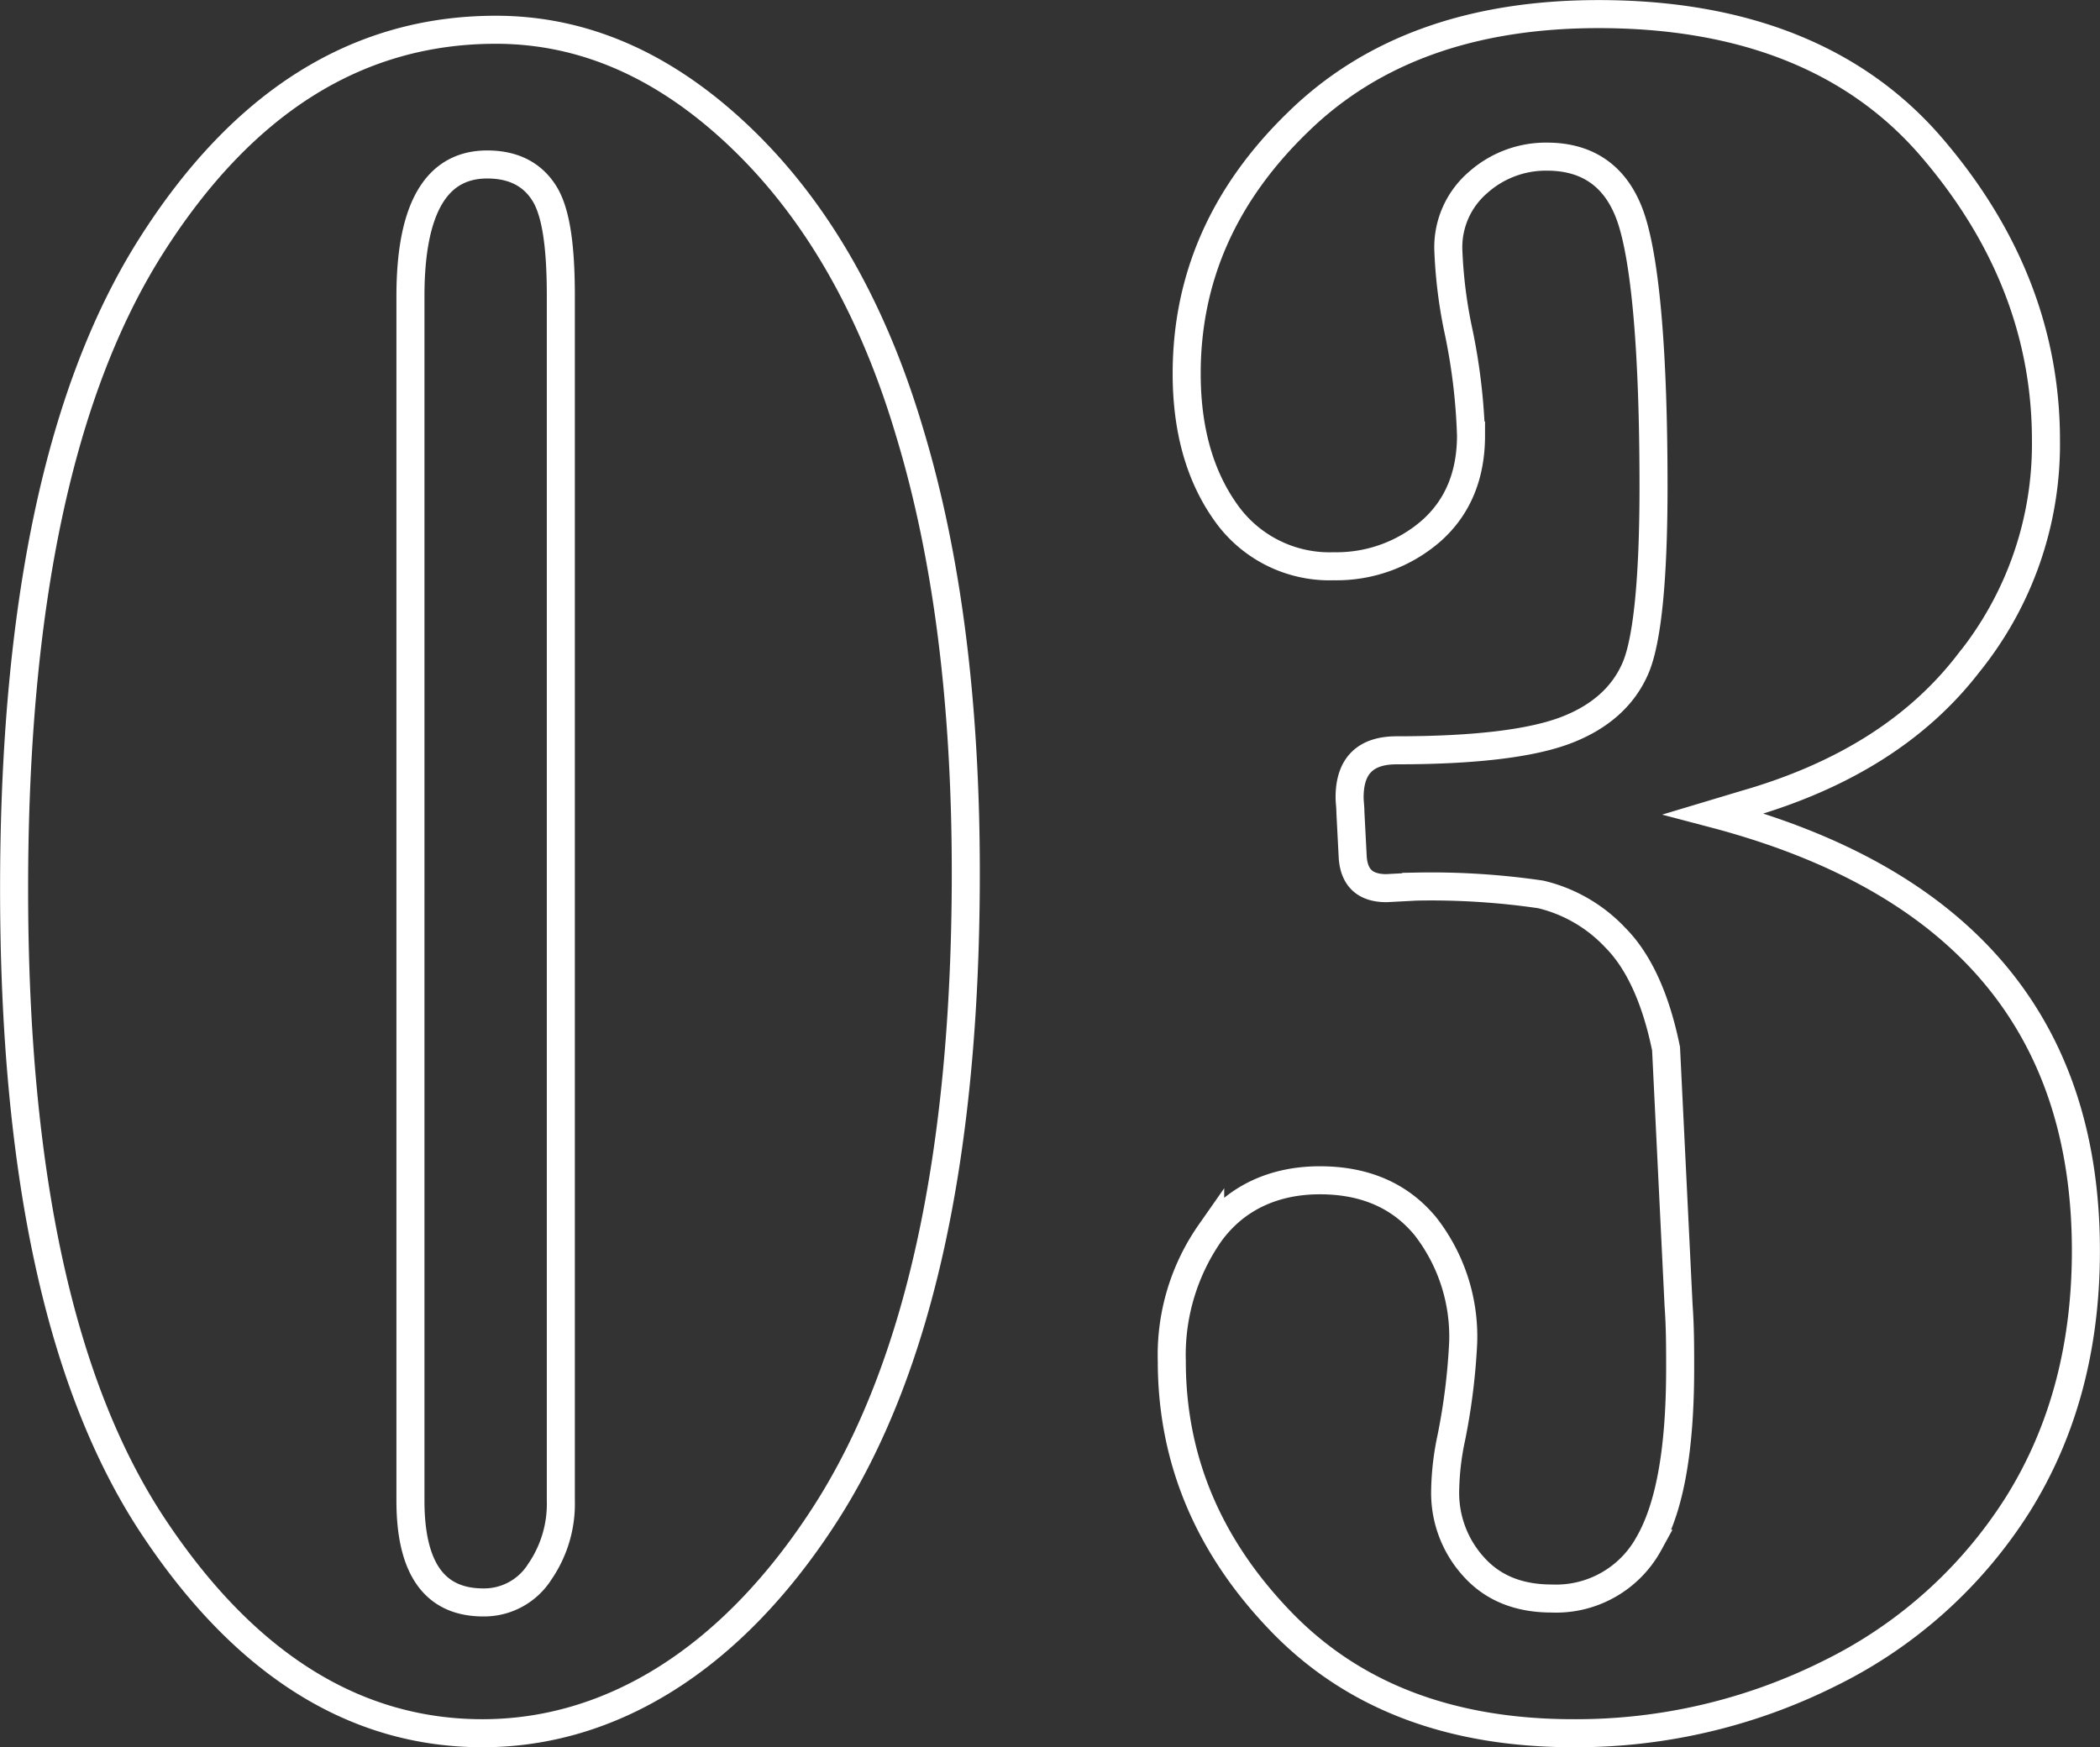
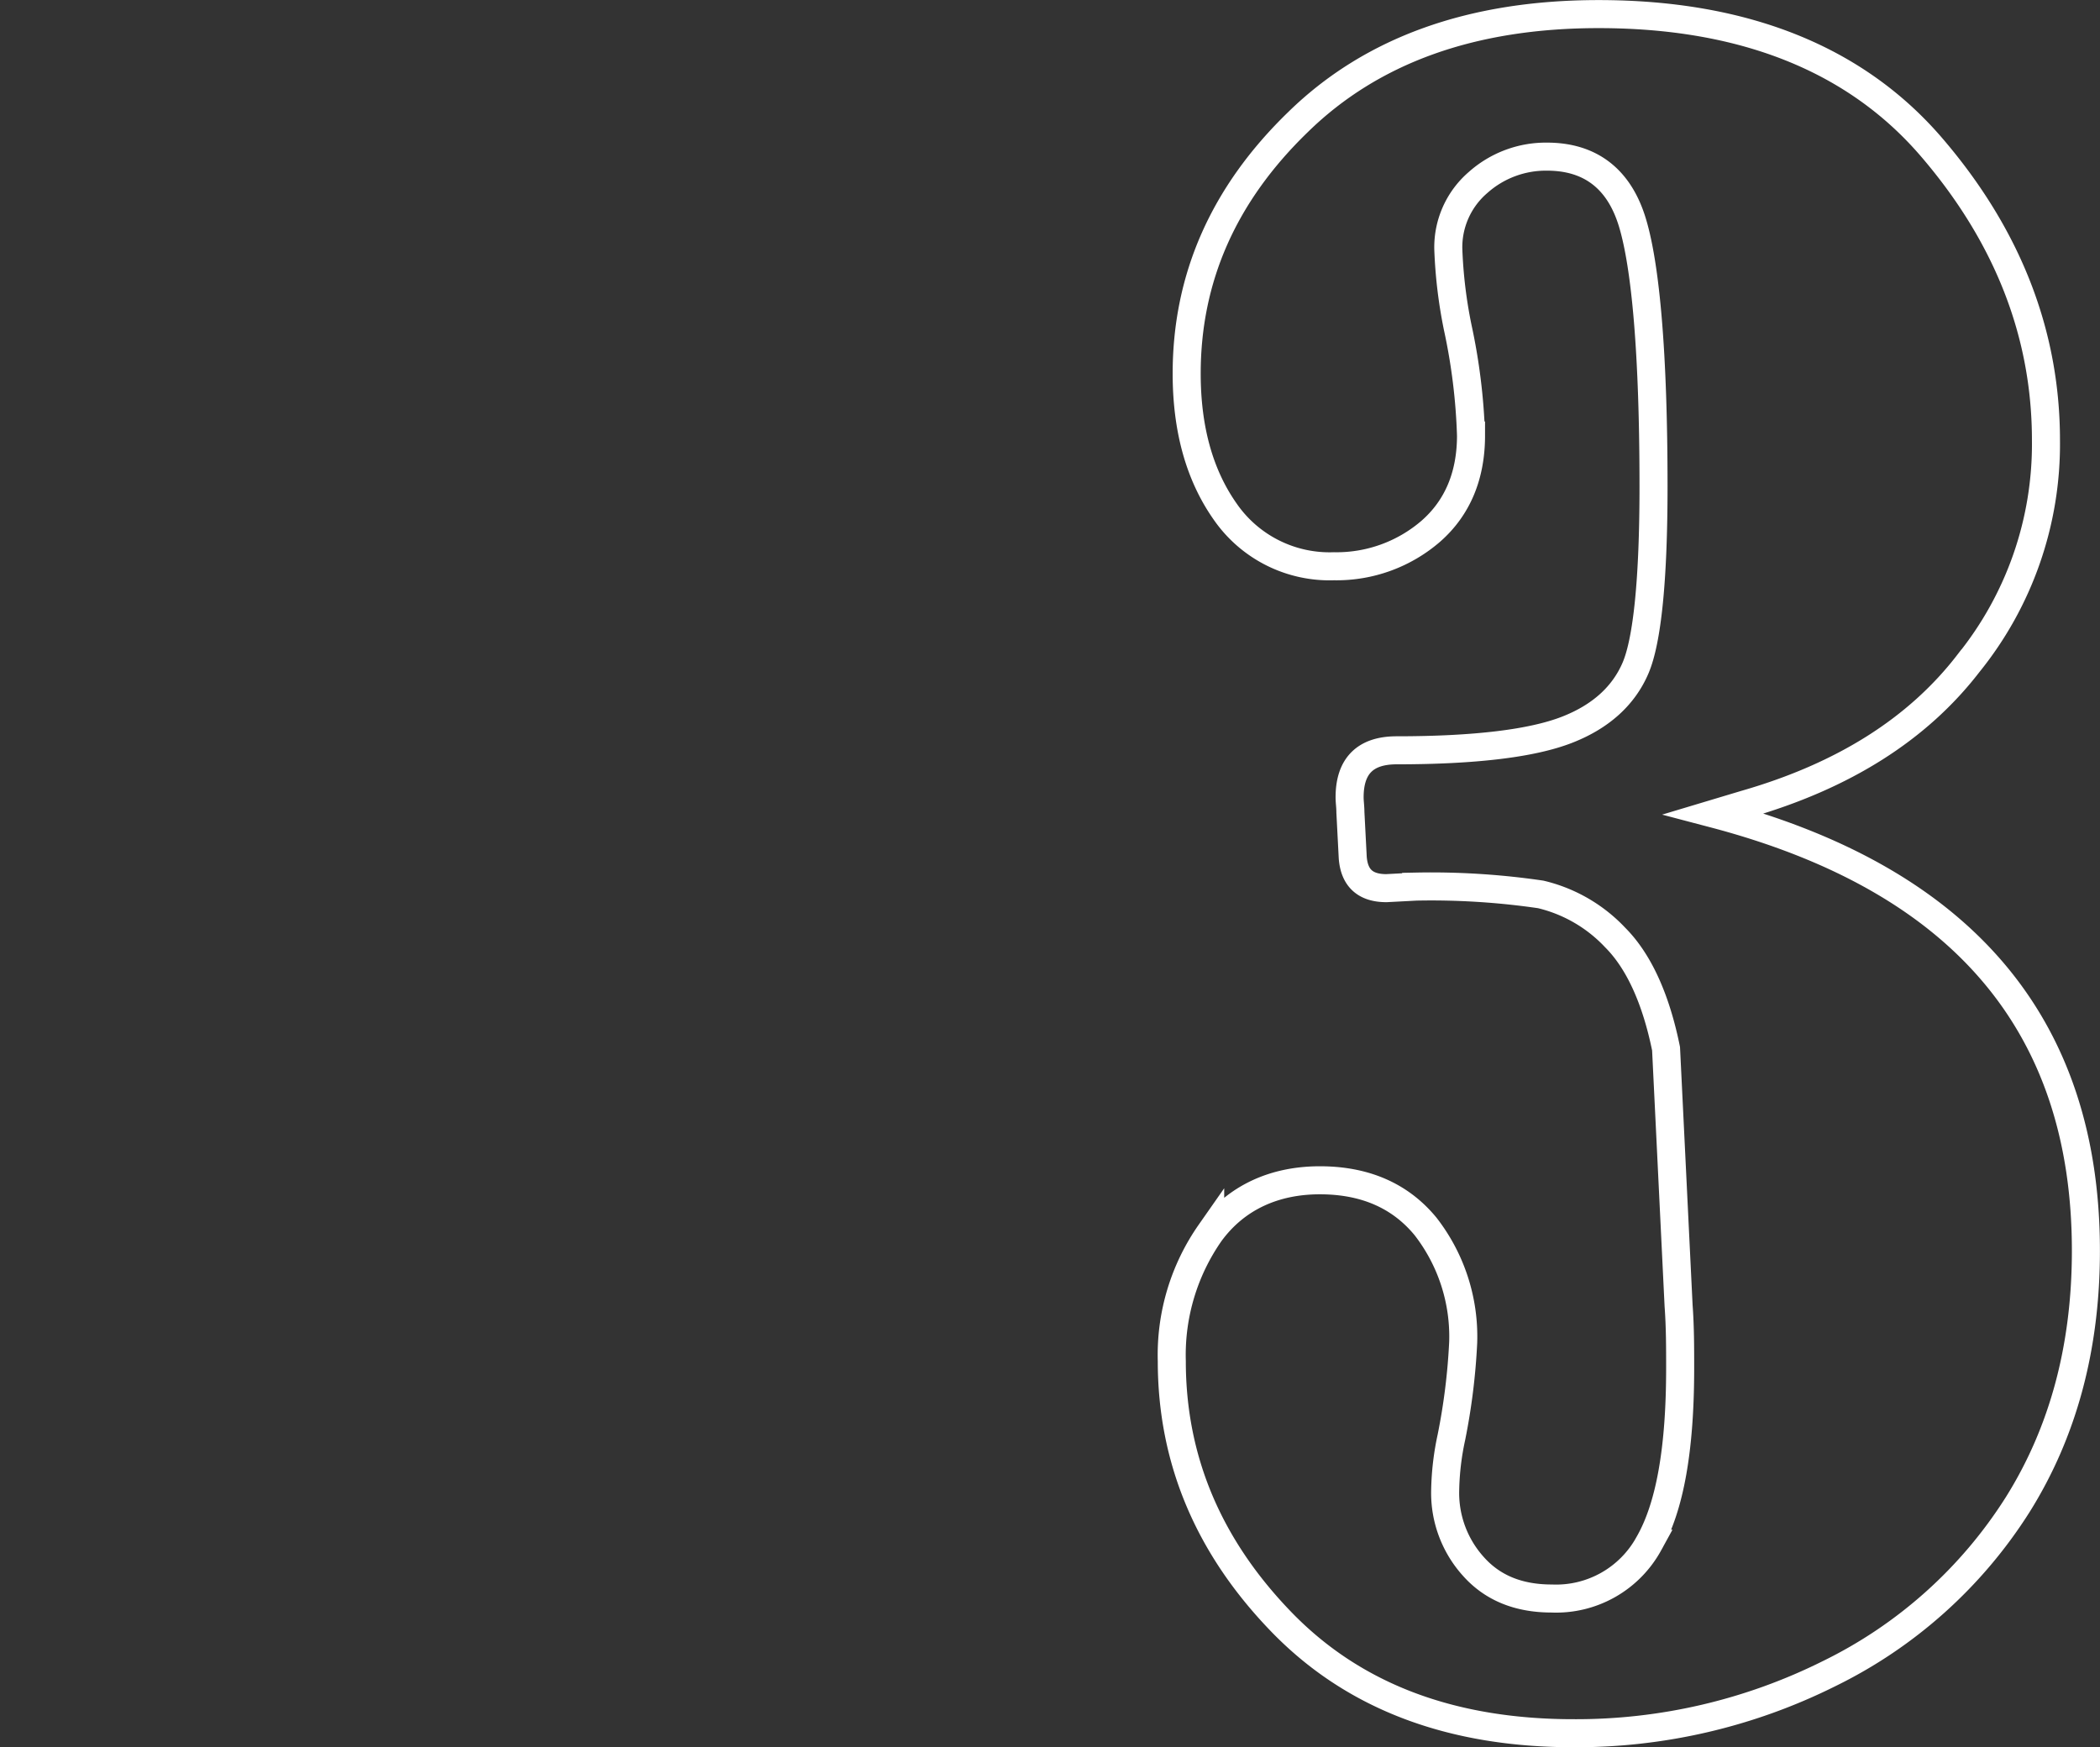
<svg xmlns="http://www.w3.org/2000/svg" viewBox="0 0 268.1 223.1">
  <rect x="0" y="0" width="268.1" height="223.1" fill="#333333" stroke="none" />
  <defs>
    <style>
      .ab04f6f4-b4d0-418e-b8cc-d991eb267099 {
        fill: none;
        stroke: #fff;
        stroke-width: 3.58px;
      }
    </style>
  </defs>
  <g id="aebdda4f-3104-416f-ba96-c475a48b1e54" data-name="レイヤー 2">
    <g id="b6ffc761-28f6-412e-9ddf-d04071690239" data-name="レイヤー 2">
      <g>
-         <path class="ab04f6f4-b4d0-418e-b8cc-d991eb267099" d="M71.6,191.6a15.3,15.3,0,0,1-2.7,9.1,8.4,8.4,0,0,1-7.2,3.9c-6.2,0-9.3-4.3-9.3-13V37.8c0-11.2,3.3-16.8,9.8-16.8,3.4,0,5.8,1.3,7.3,3.7s2.1,6.8,2.1,13.1ZM19.3,31.4Q1.8,59,1.8,113.5t17.7,81.3c11.7,17.7,25.8,26.5,42.1,26.5s31.7-9.3,43.7-27.9,18-45.9,18-82q0-32.6-7.2-56.3c-4.7-15.8-11.9-28.3-21.5-37.5S74.6,3.8,63.3,3.8Q36.8,3.8,19.3,31.4Z" />
        <path class="ab04f6f4-b4d0-418e-b8cc-d991eb267099" d="M222.8,102.7q18.8-5.4,28.5-18a44.5,44.5,0,0,0,9.9-28.5c0-13.6-4.9-26.1-14.6-37.4s-24-17-42.5-17q-24.3,0-38.4,13.8c-9.5,9.2-14.2,19.9-14.2,32.1,0,7,1.6,12.9,4.9,17.6a16.2,16.2,0,0,0,13.9,7,18.4,18.4,0,0,0,12.4-4.5c3.4-3,5.1-7.1,5.1-12.2a76.1,76.1,0,0,0-1.7-13.8,60.6,60.6,0,0,1-1.2-10,10.9,10.9,0,0,1,3.8-8.5,13,13,0,0,1,8.8-3.3c5.5,0,9.2,2.8,10.9,8.4s2.7,16.8,2.7,33.7c0,11.9-.8,19.7-2.3,23.2s-4.4,6.2-8.8,7.9-11.6,2.6-21.7,2.6q-6,0-6,6c0,.6.1,1.2.1,1.9l.3,5.8c.2,2.6,1.6,3.9,4.3,3.9l3.8-.2a96.3,96.3,0,0,1,15.9,1,19.1,19.1,0,0,1,9.5,5.5c3,3,5.2,7.8,6.5,14.2l1.6,32.8c.2,2.7.2,5.4.2,8,0,10.3-1.3,17.7-4,22.4a13.5,13.5,0,0,1-12.4,7c-4.3,0-7.6-1.4-10-4.1a14,14,0,0,1-3.6-9.7,34.7,34.7,0,0,1,.8-6.8,80.9,80.9,0,0,0,1.5-12.1,22.9,22.9,0,0,0-4.8-14.8c-3.2-3.9-7.7-5.9-13.5-5.9s-10.7,2.2-14,6.7a27.2,27.2,0,0,0-4.9,16.4c0,12.6,4.7,23.7,14,33.3s21.8,14.2,37.3,14.2a72.3,72.3,0,0,0,32.6-7.6,59.3,59.3,0,0,0,24.1-21.6q8.7-13.9,8.7-32.4,0-43.3-47.5-55.8Z" />
      </g>
    </g>
  </g>
</svg>